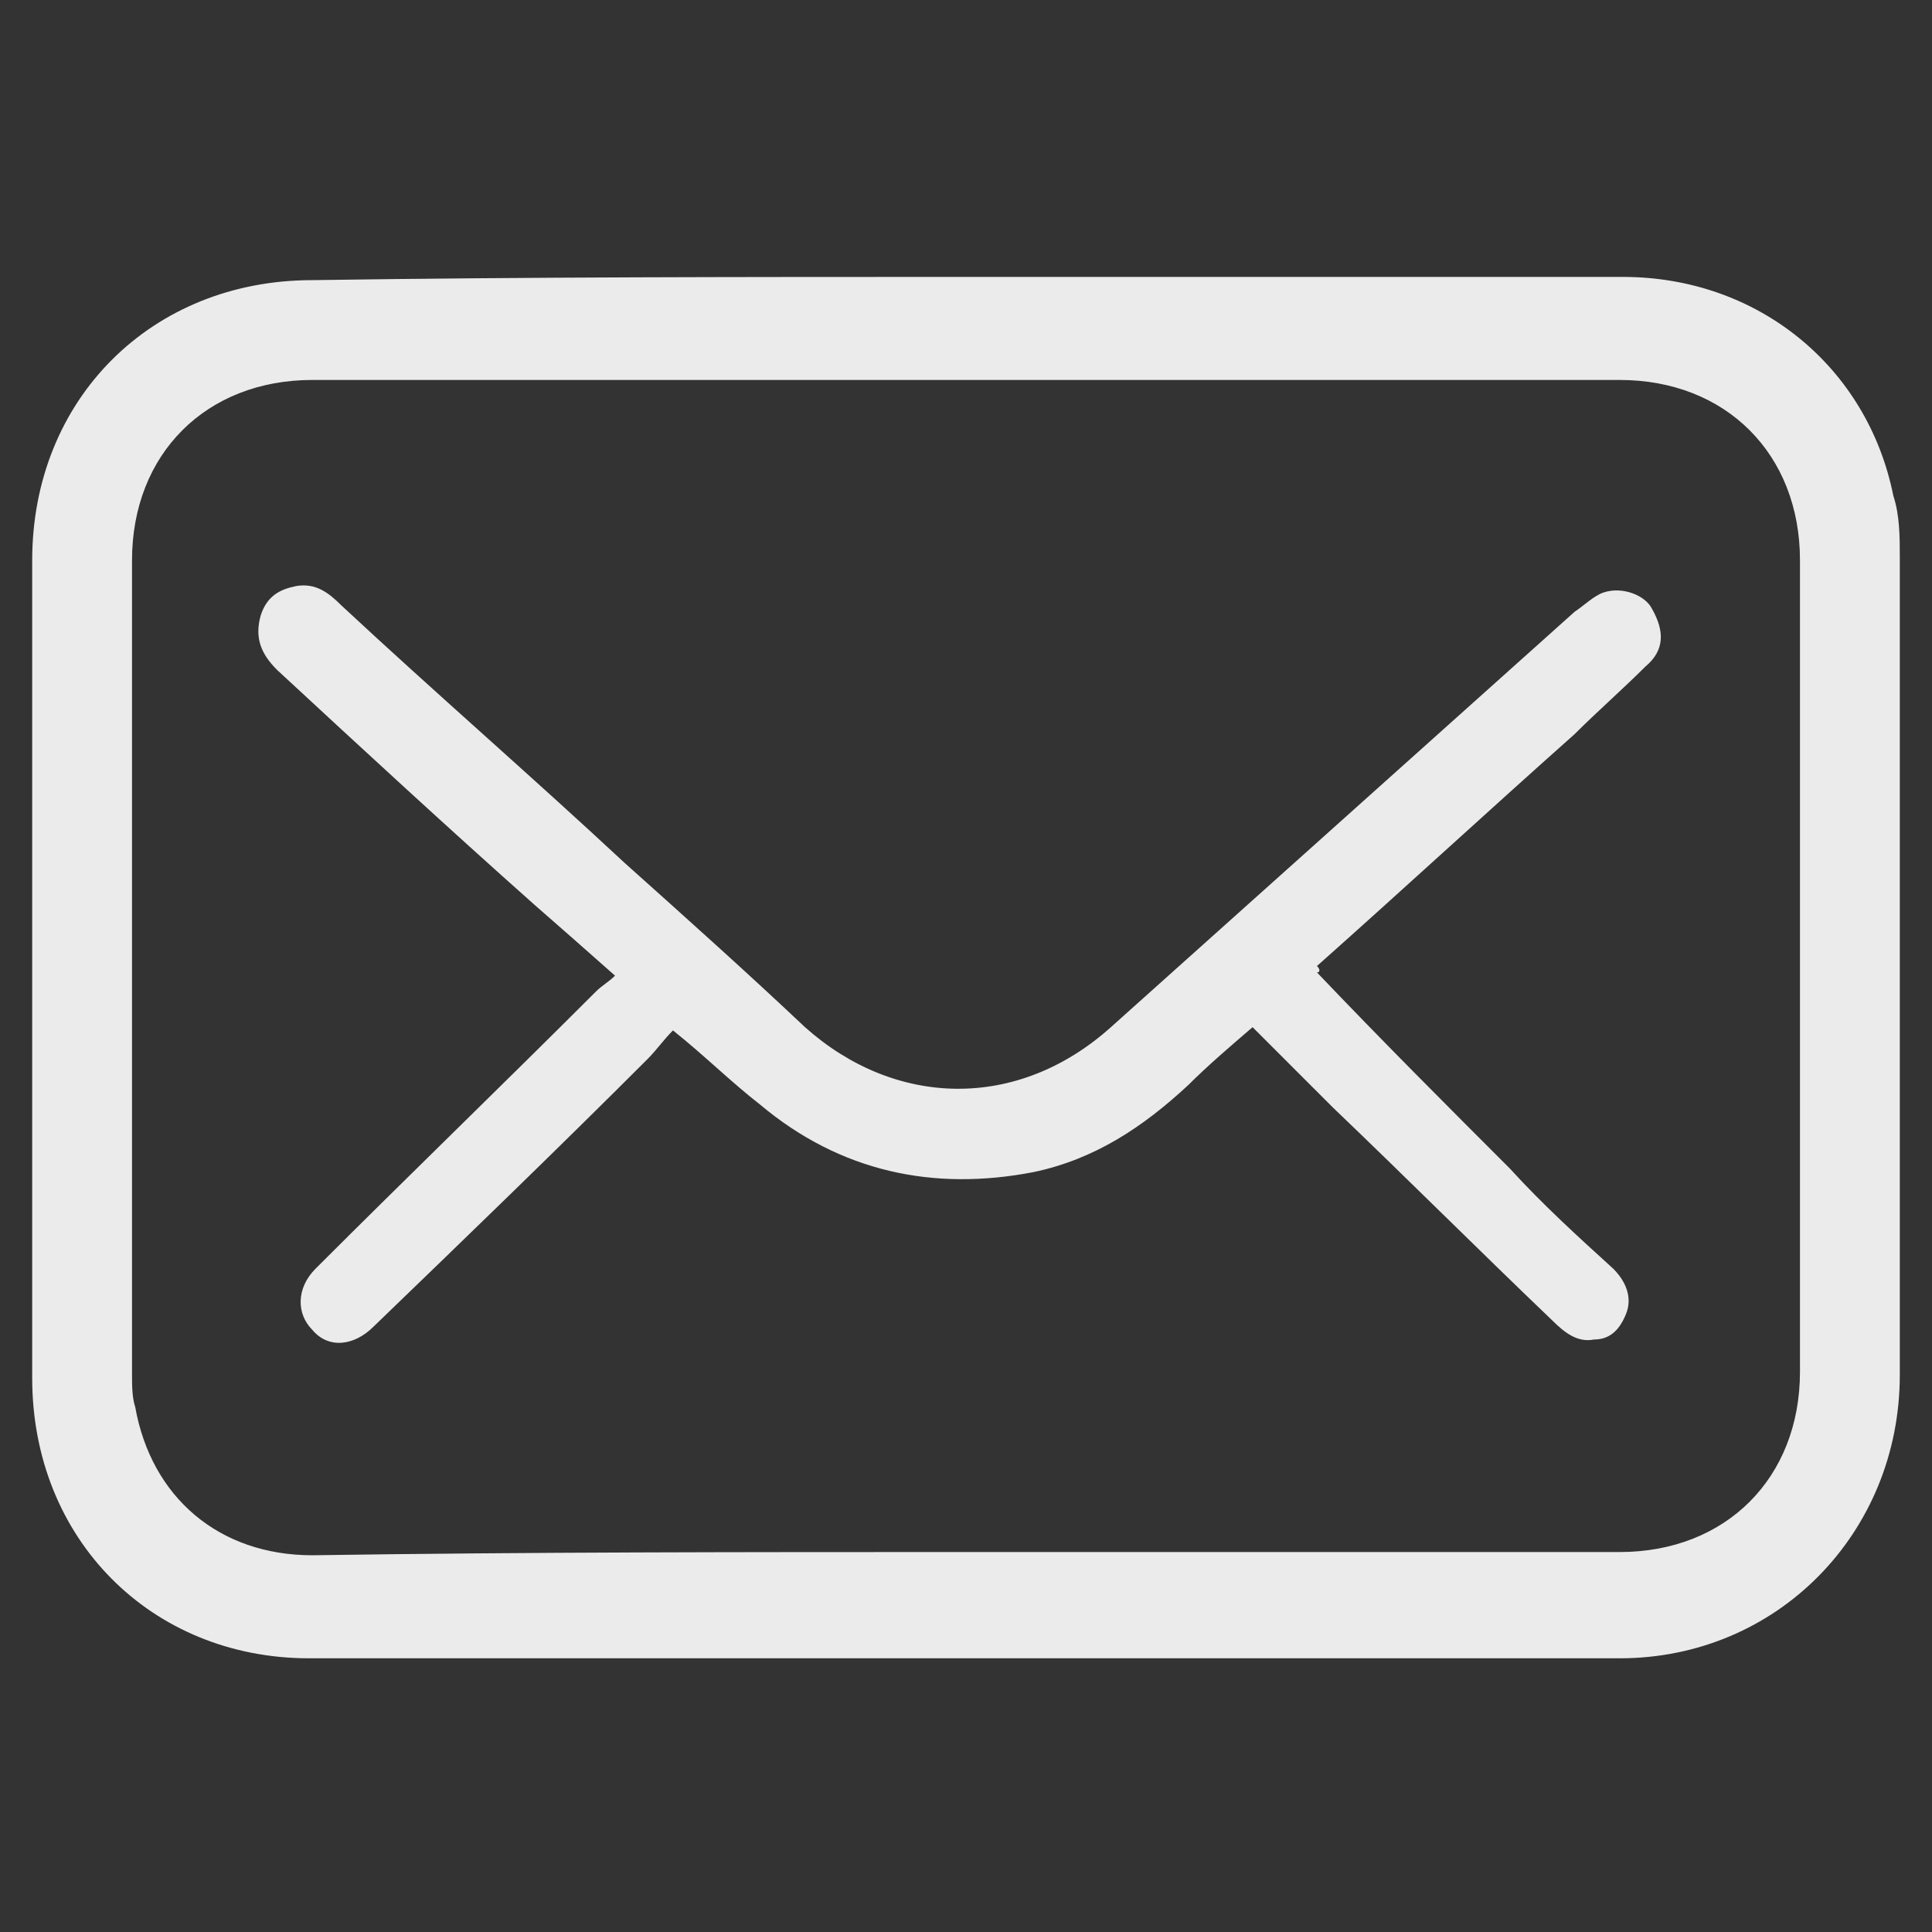
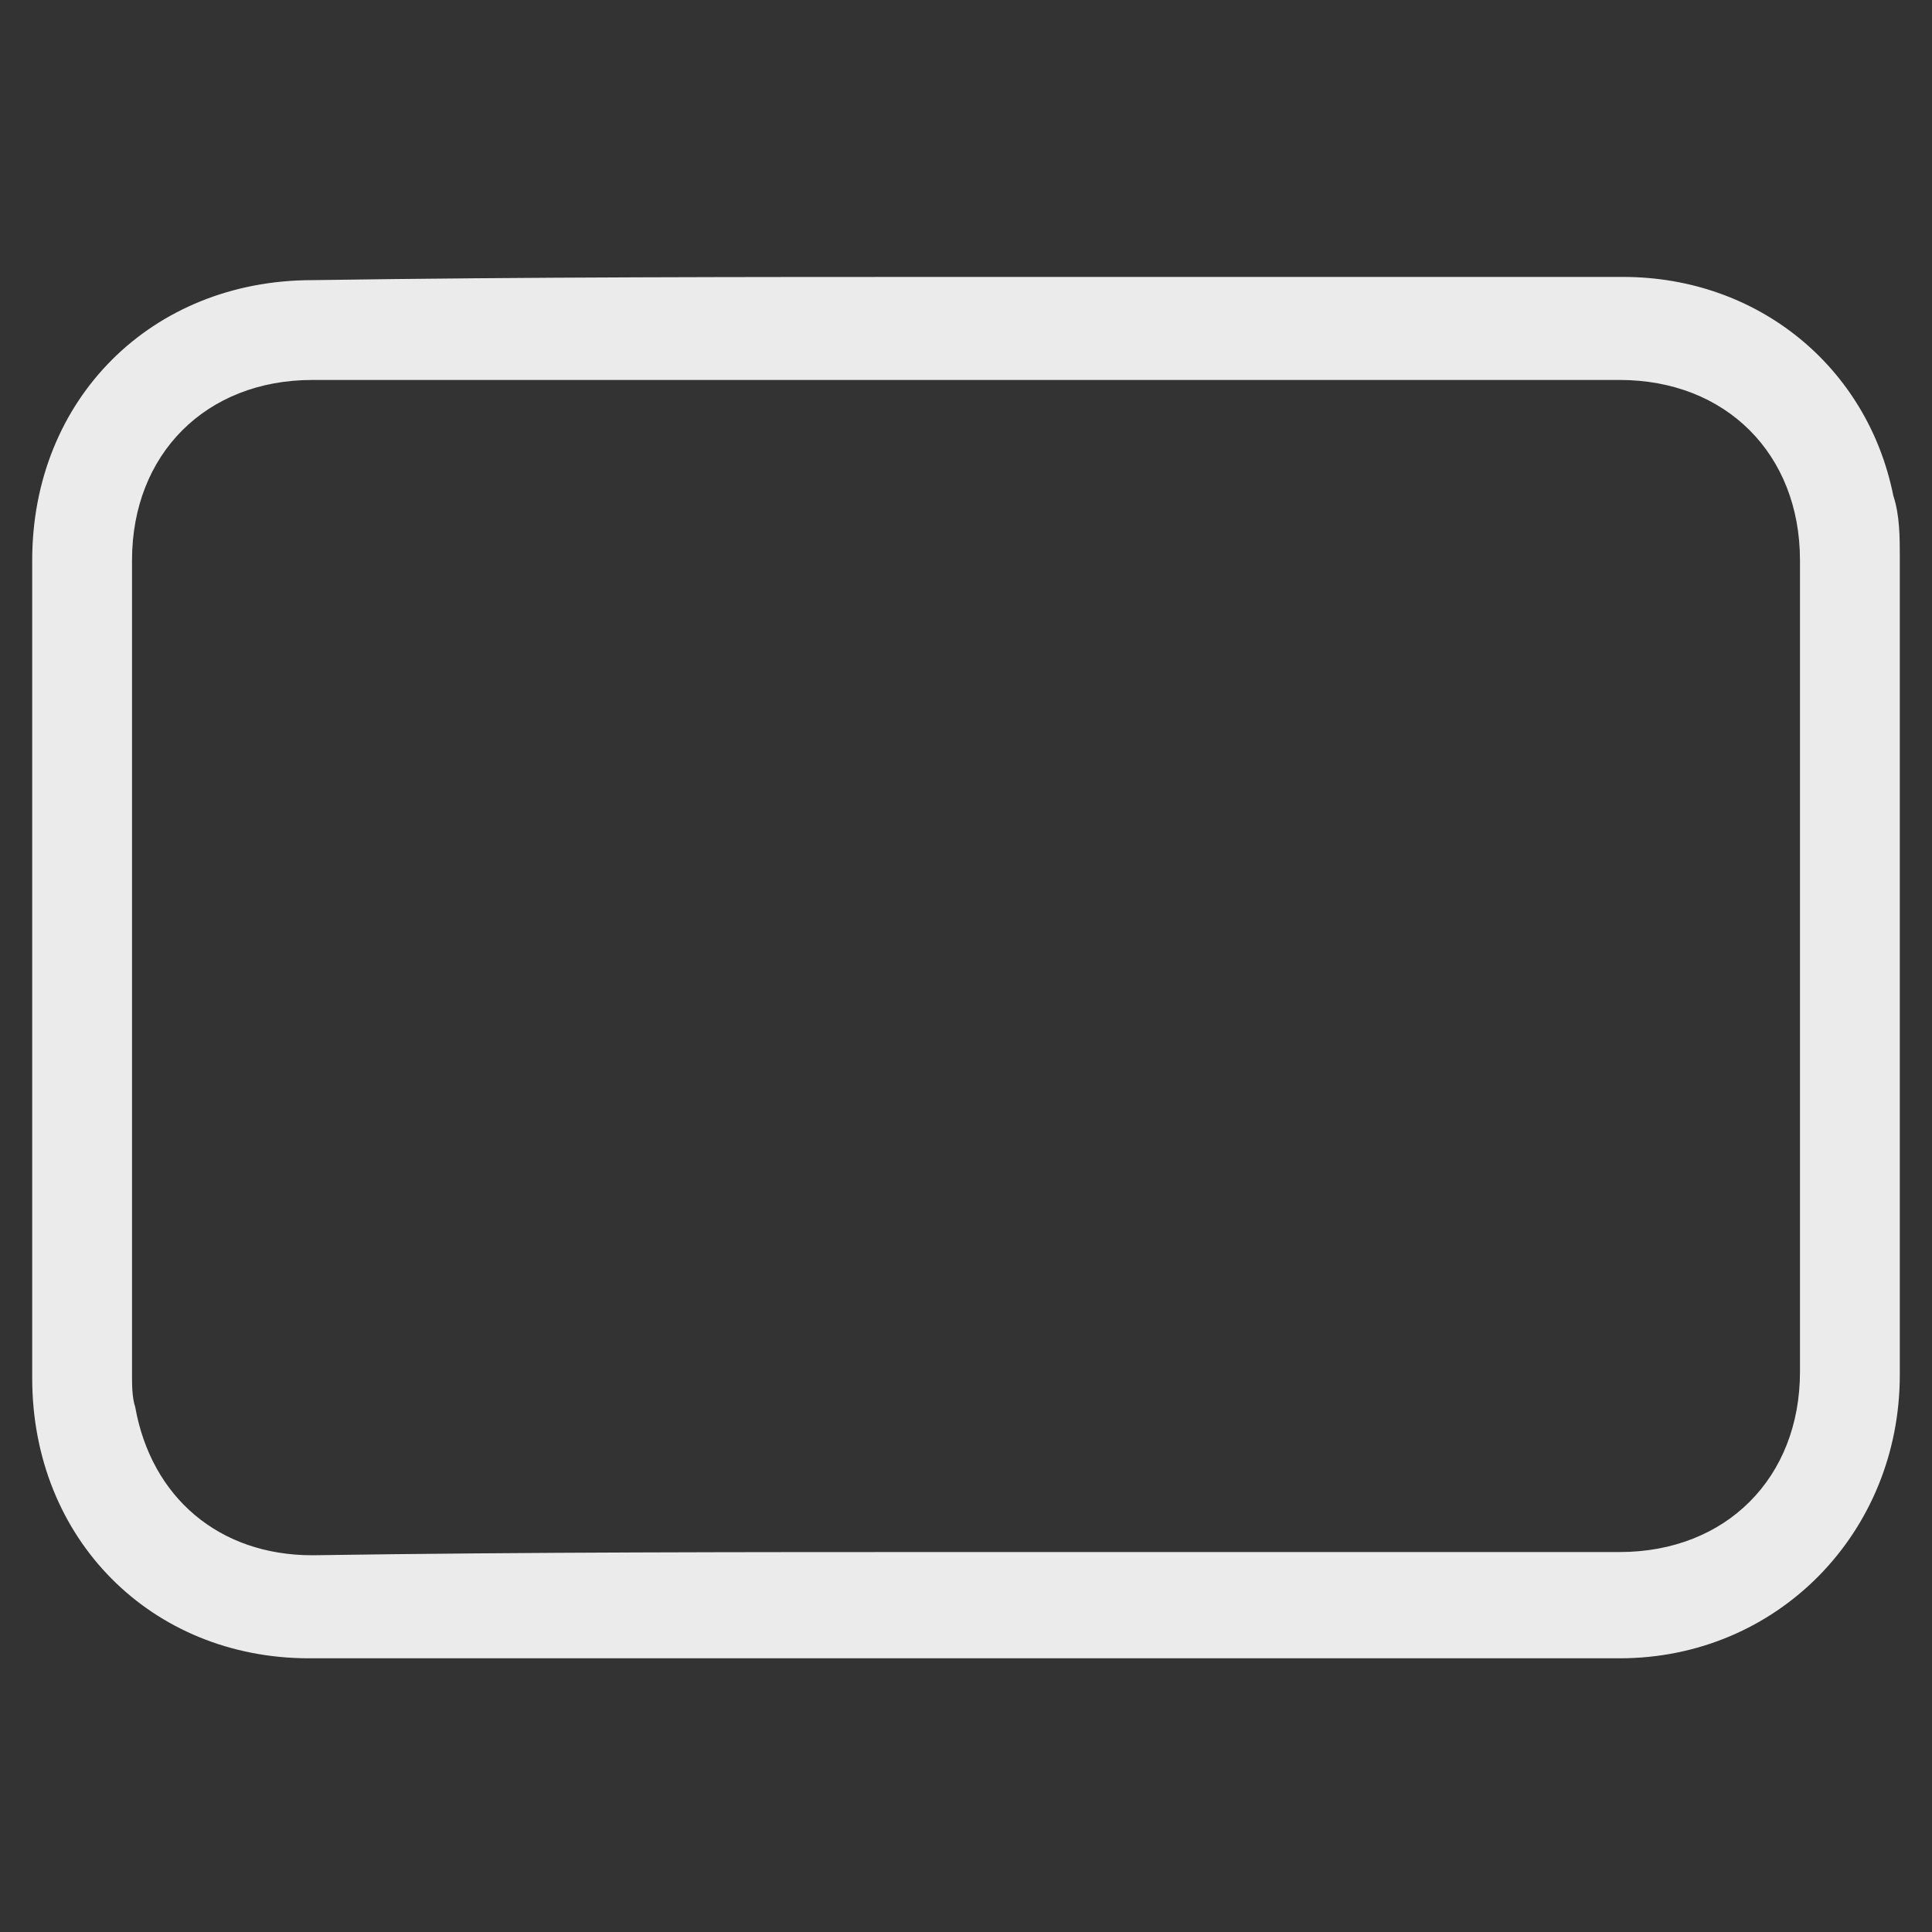
<svg xmlns="http://www.w3.org/2000/svg" version="1.1" id="Layer_1" x="0px" y="0px" viewBox="0 0 60 60" style="enable-background:new 0 0 60 60;" xml:space="preserve">
  <rect x="0" y="0" width="60" height="60" fill="#333333" stroke="none" />
  <style type="text/css">
	.st0{opacity:0.9;}
	.st1{fill:#FFFFFF;}
</style>
  <g class="st0">
    <path class="st1" d="M30,8.6c6.8,0,13.6,0,20.4,0c4.2,0,7.6,2.8,8.4,6.8C59,16,59,16.7,59,17.3c0,8.5,0,16.9,0,25.4   c0,4.9-3.8,8.8-8.7,8.8c-13.6,0-27.2,0-40.7,0c-4.9,0-8.6-3.7-8.6-8.7c0-8.5,0-16.9,0-25.4c0-5,3.7-8.7,8.7-8.7   C16.4,8.6,23.2,8.6,30,8.6z M30,48.2c6.8,0,13.5,0,20.3,0c3.3,0,5.6-2.3,5.6-5.6c0-8.4,0-16.8,0-25.2c0-3.3-2.3-5.6-5.6-5.6   c-13.5,0-27.1,0-40.6,0c-3.3,0-5.6,2.3-5.6,5.6c0,8.4,0,16.9,0,25.3c0,0.3,0,0.7,0.1,1c0.5,2.8,2.6,4.6,5.5,4.6   C16.4,48.2,23.2,48.2,30,48.2z" />
-     <path class="st1" d="M40.9,30.2c2,2.1,4,4.1,6,6.1c1,1.1,2.1,2.1,3.2,3.1c0.4,0.4,0.6,0.9,0.4,1.4c-0.2,0.5-0.5,0.8-1,0.8   c-0.5,0.1-0.9-0.2-1.3-0.6c-2.3-2.2-4.5-4.4-6.8-6.6c-0.8-0.8-1.6-1.6-2.5-2.5c-0.7,0.6-1.4,1.2-2,1.8C35.5,35,34,36,32.1,36.4   c-3.1,0.6-6,0-8.5-2.1c-0.9-0.7-1.7-1.5-2.7-2.3c-0.3,0.3-0.5,0.6-0.8,0.9c-2.8,2.8-5.7,5.6-8.5,8.3c-0.6,0.6-1.4,0.7-1.9,0.1   c-0.5-0.5-0.5-1.3,0.1-1.9c2.9-2.9,5.8-5.7,8.7-8.6c0.2-0.2,0.4-0.3,0.6-0.5c-0.9-0.8-1.7-1.5-2.5-2.2c-2.7-2.4-5.3-4.8-8-7.3   c-0.5-0.5-0.7-1-0.5-1.7c0.2-0.6,0.6-0.8,1.1-0.9c0.6-0.1,1,0.2,1.4,0.6c2.9,2.7,5.9,5.3,8.8,8c1.9,1.7,3.8,3.4,5.6,5.1   c2.8,2.5,6.6,2.6,9.5,0c4.8-4.3,9.6-8.6,14.4-12.9c0.3-0.2,0.6-0.5,0.9-0.6c0.6-0.2,1.3,0.1,1.5,0.5c0.4,0.7,0.4,1.3-0.2,1.8   c-0.7,0.7-1.5,1.4-2.2,2.1c-2.7,2.4-5.3,4.8-8,7.2C41,30.1,41,30.2,40.9,30.2z" />
  </g>
</svg>